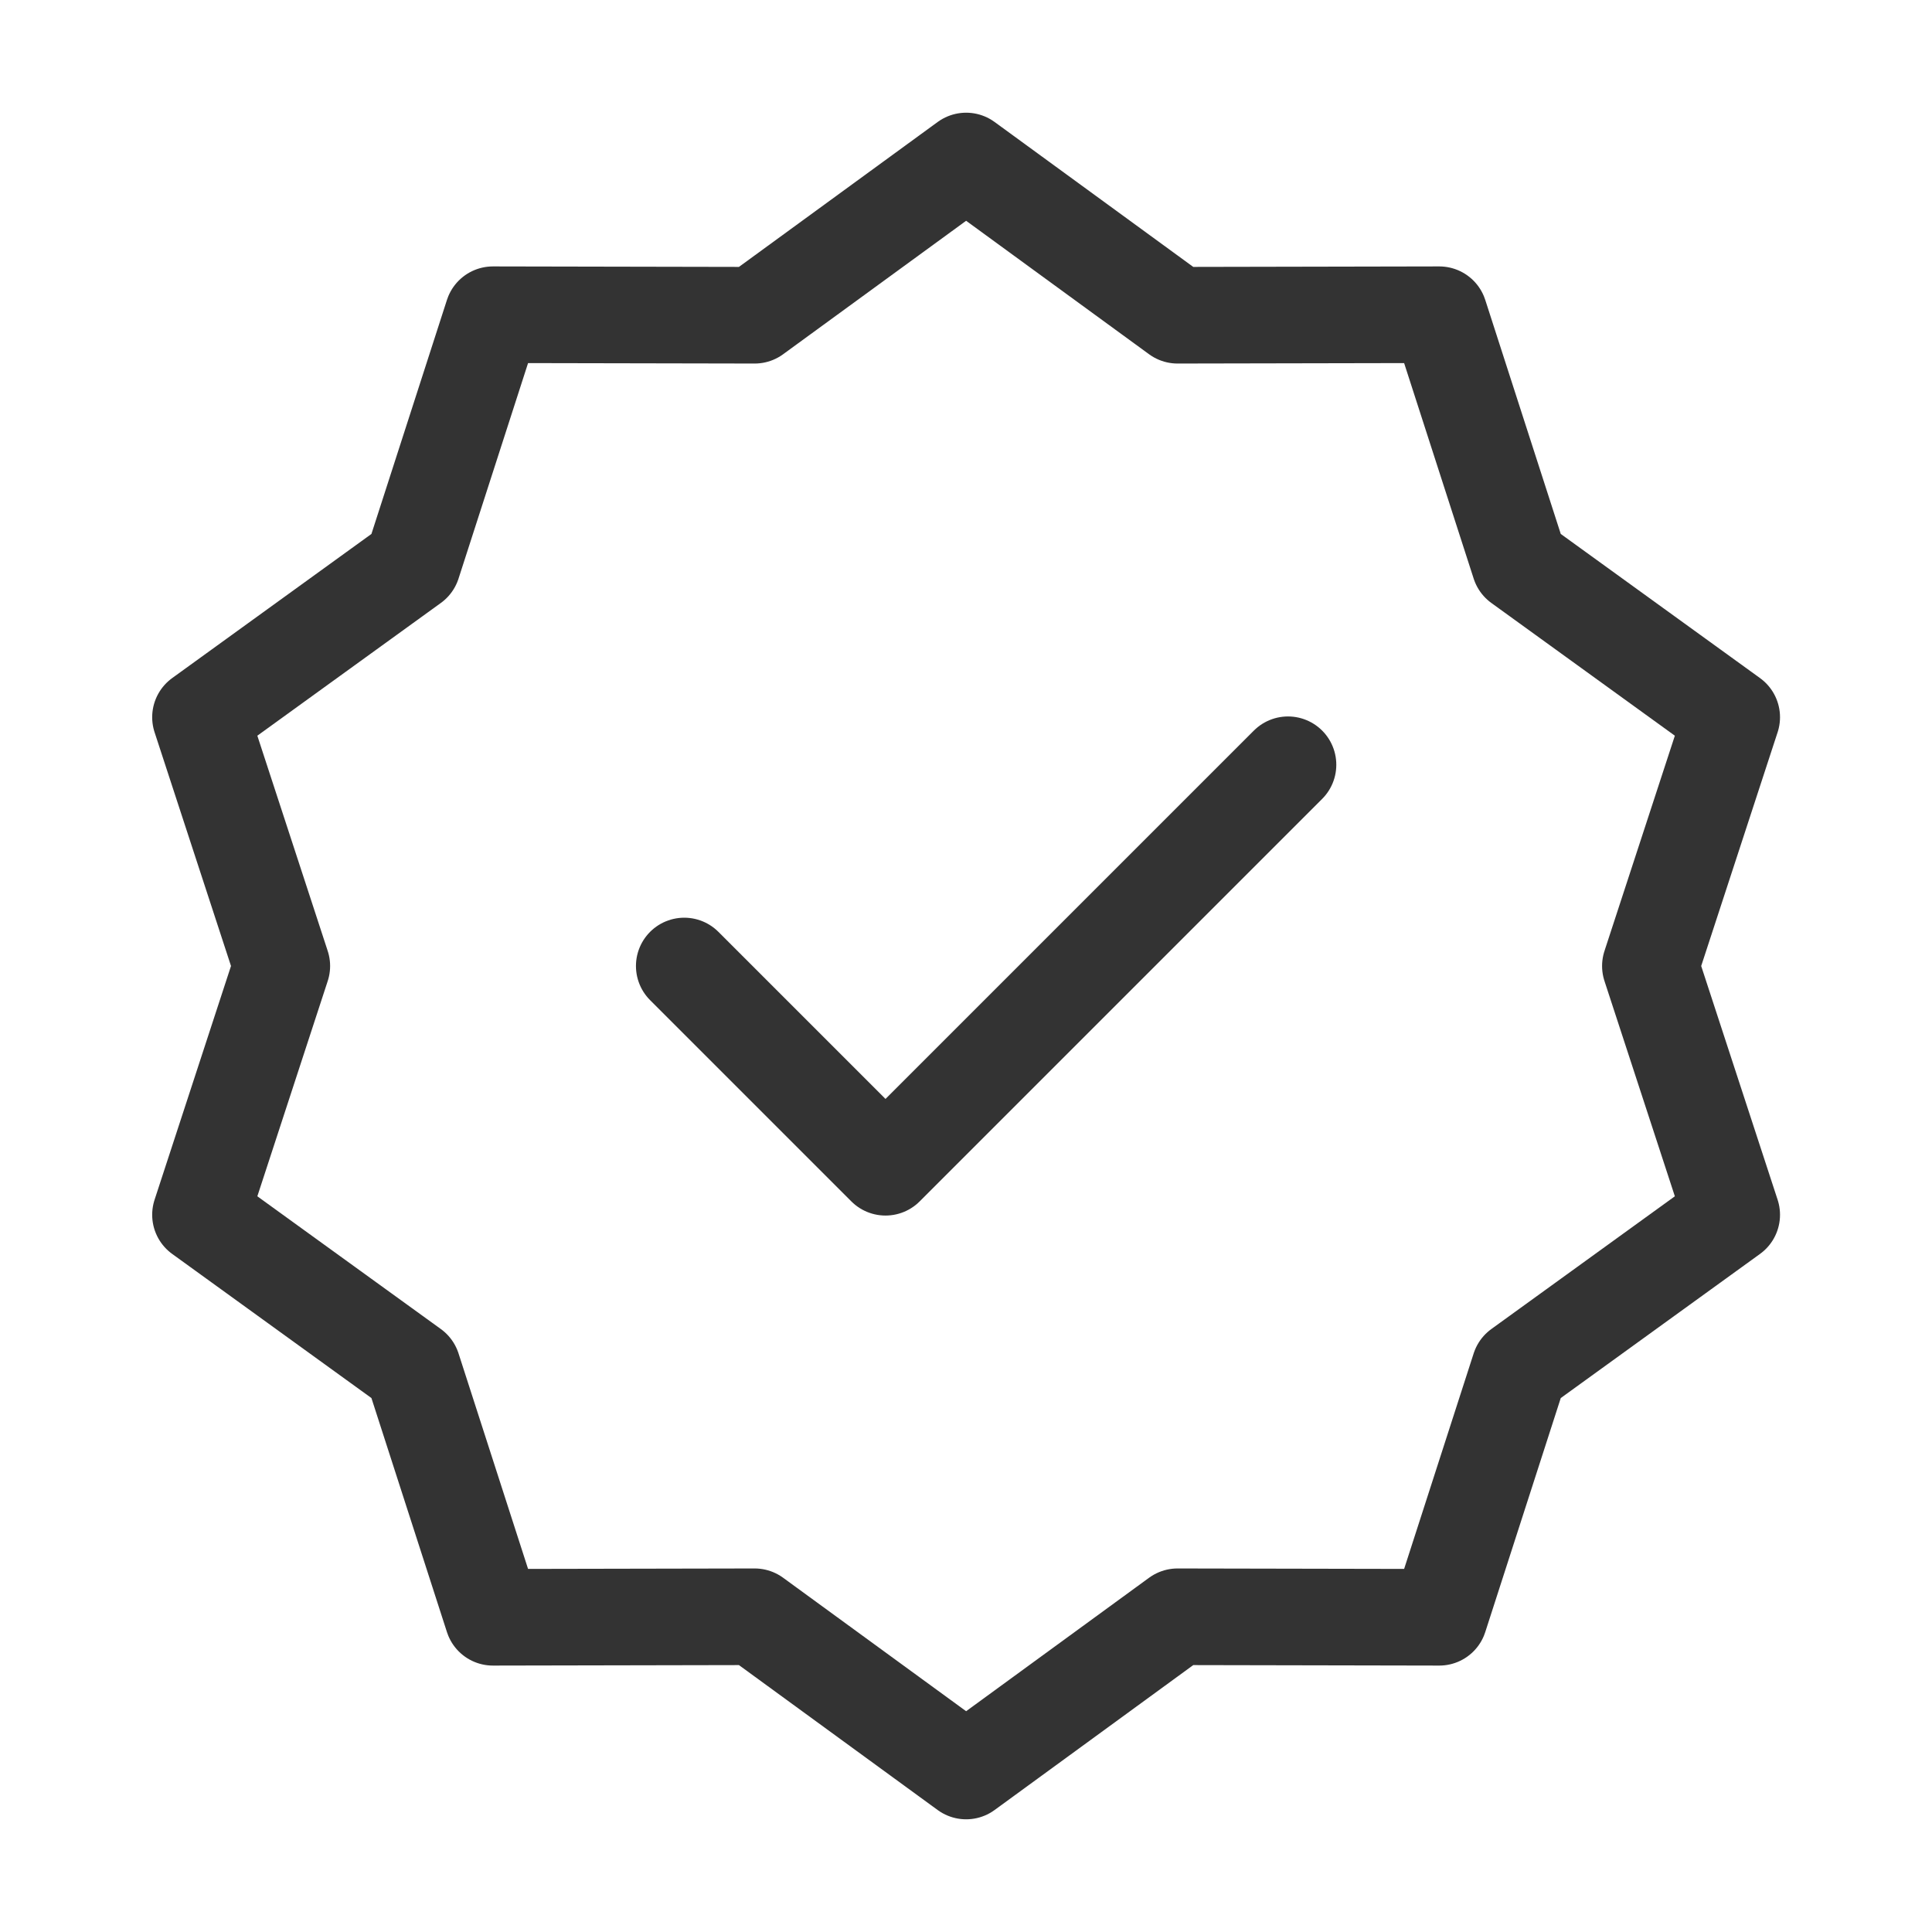
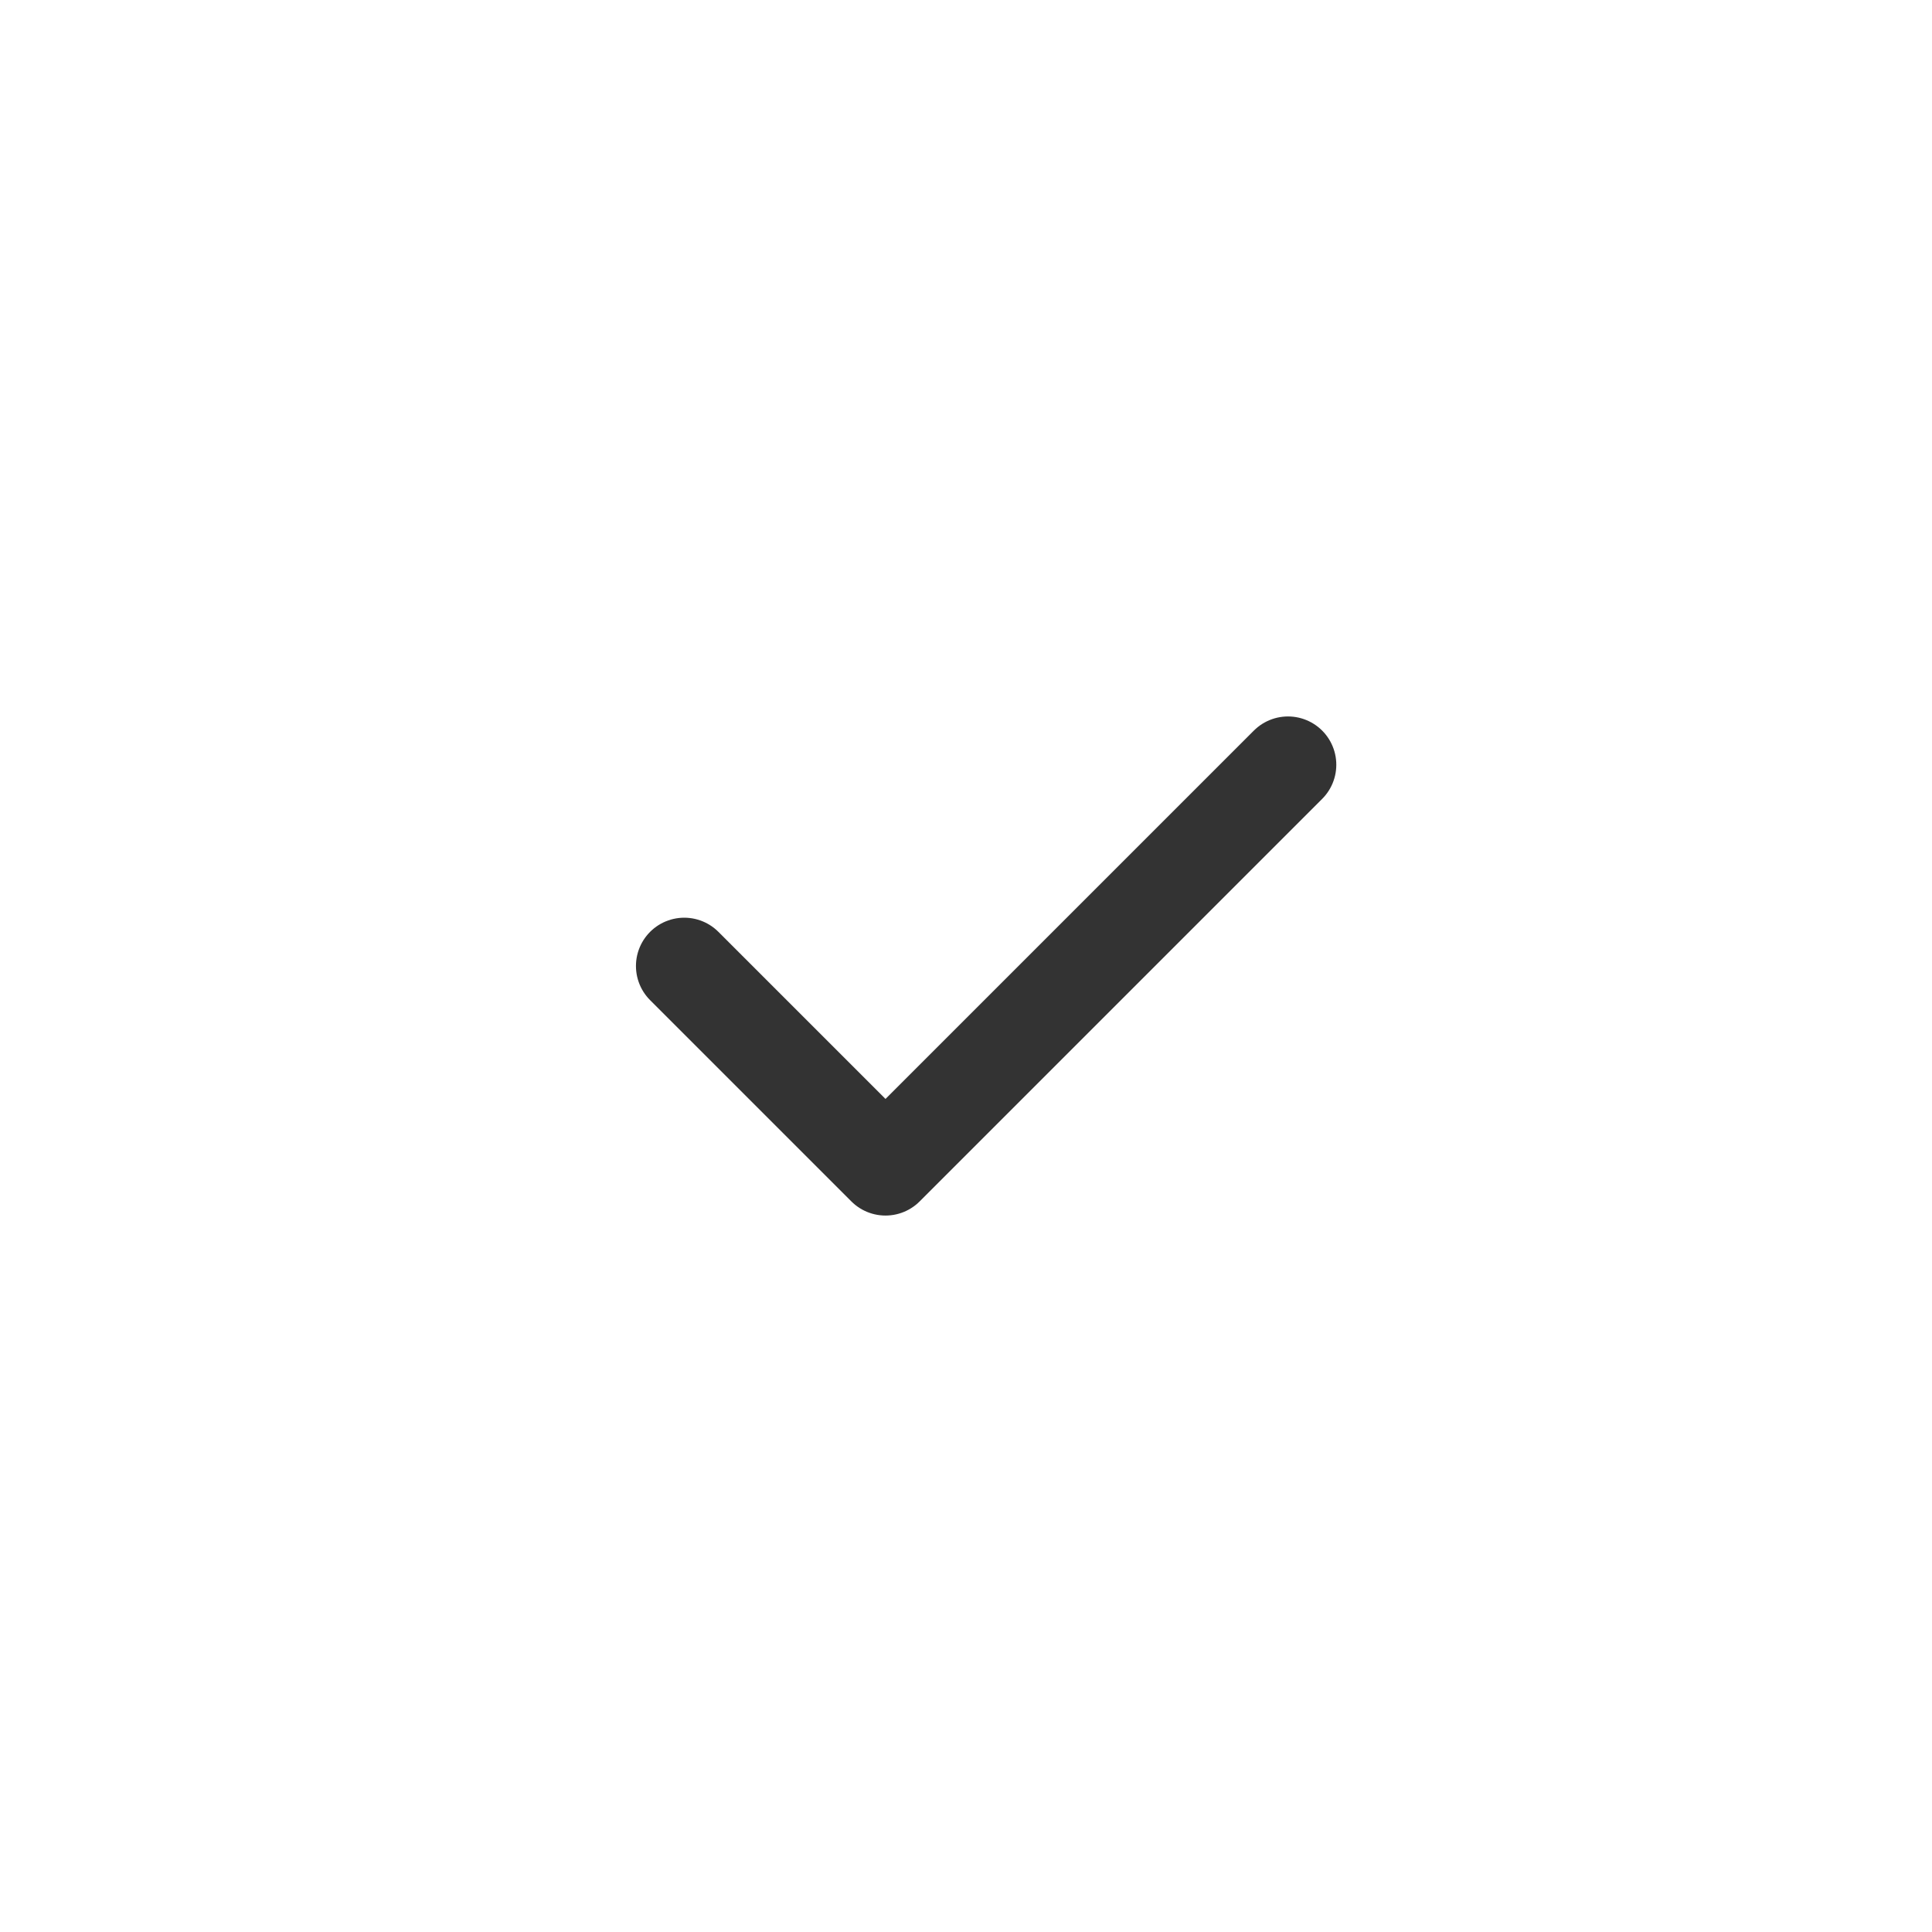
<svg xmlns="http://www.w3.org/2000/svg" width="30" height="30" viewBox="0 0 30 30" fill="none">
-   <path d="M15.002 2.5L18.285 4.895L22.349 4.887L23.597 8.755L26.89 11.137L25.627 15L26.89 18.863L23.597 21.245L22.349 25.113L18.285 25.105L15.002 27.5L11.718 25.105L7.654 25.113L6.406 21.245L3.113 18.863L4.376 15L3.113 11.137L6.406 8.755L7.654 4.887L11.718 4.895L15.002 2.5Z" stroke="#333333" stroke-width="1.5" stroke-linecap="round" stroke-linejoin="round" />
  <path d="M10.625 15L13.75 18.125L20 11.875" stroke="#333333" stroke-width="1.5" stroke-linecap="round" stroke-linejoin="round" />
</svg>